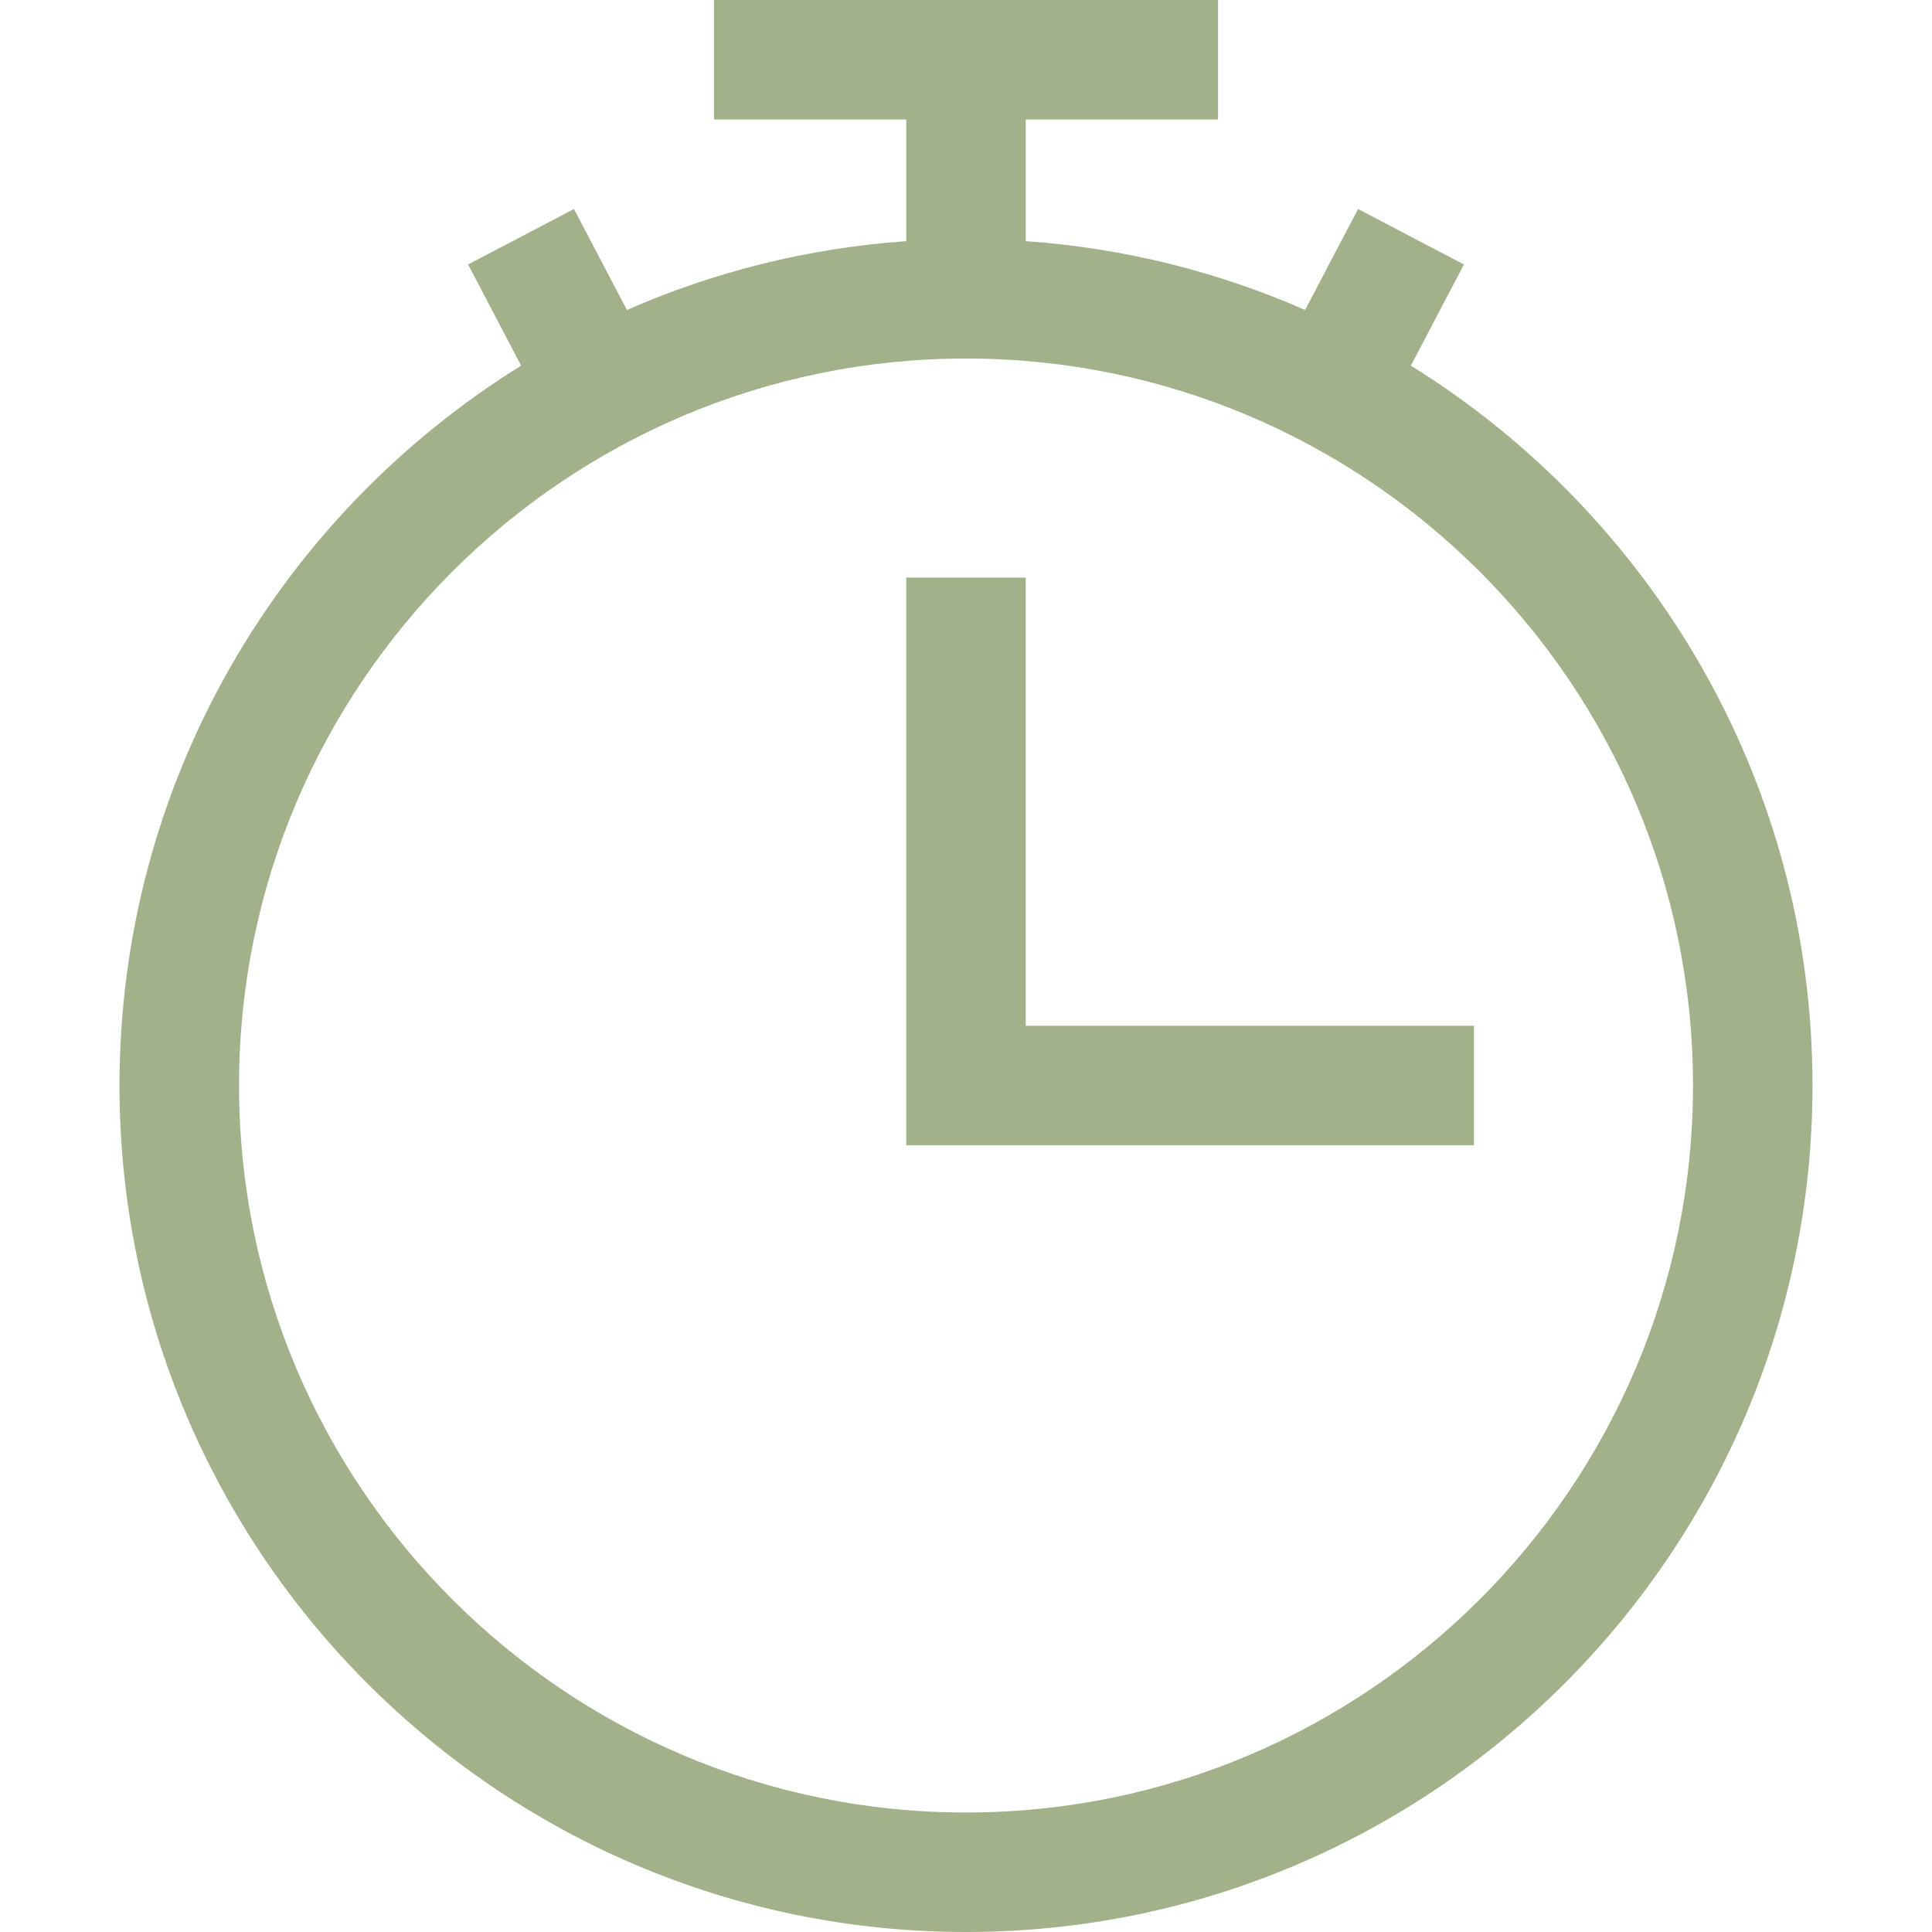
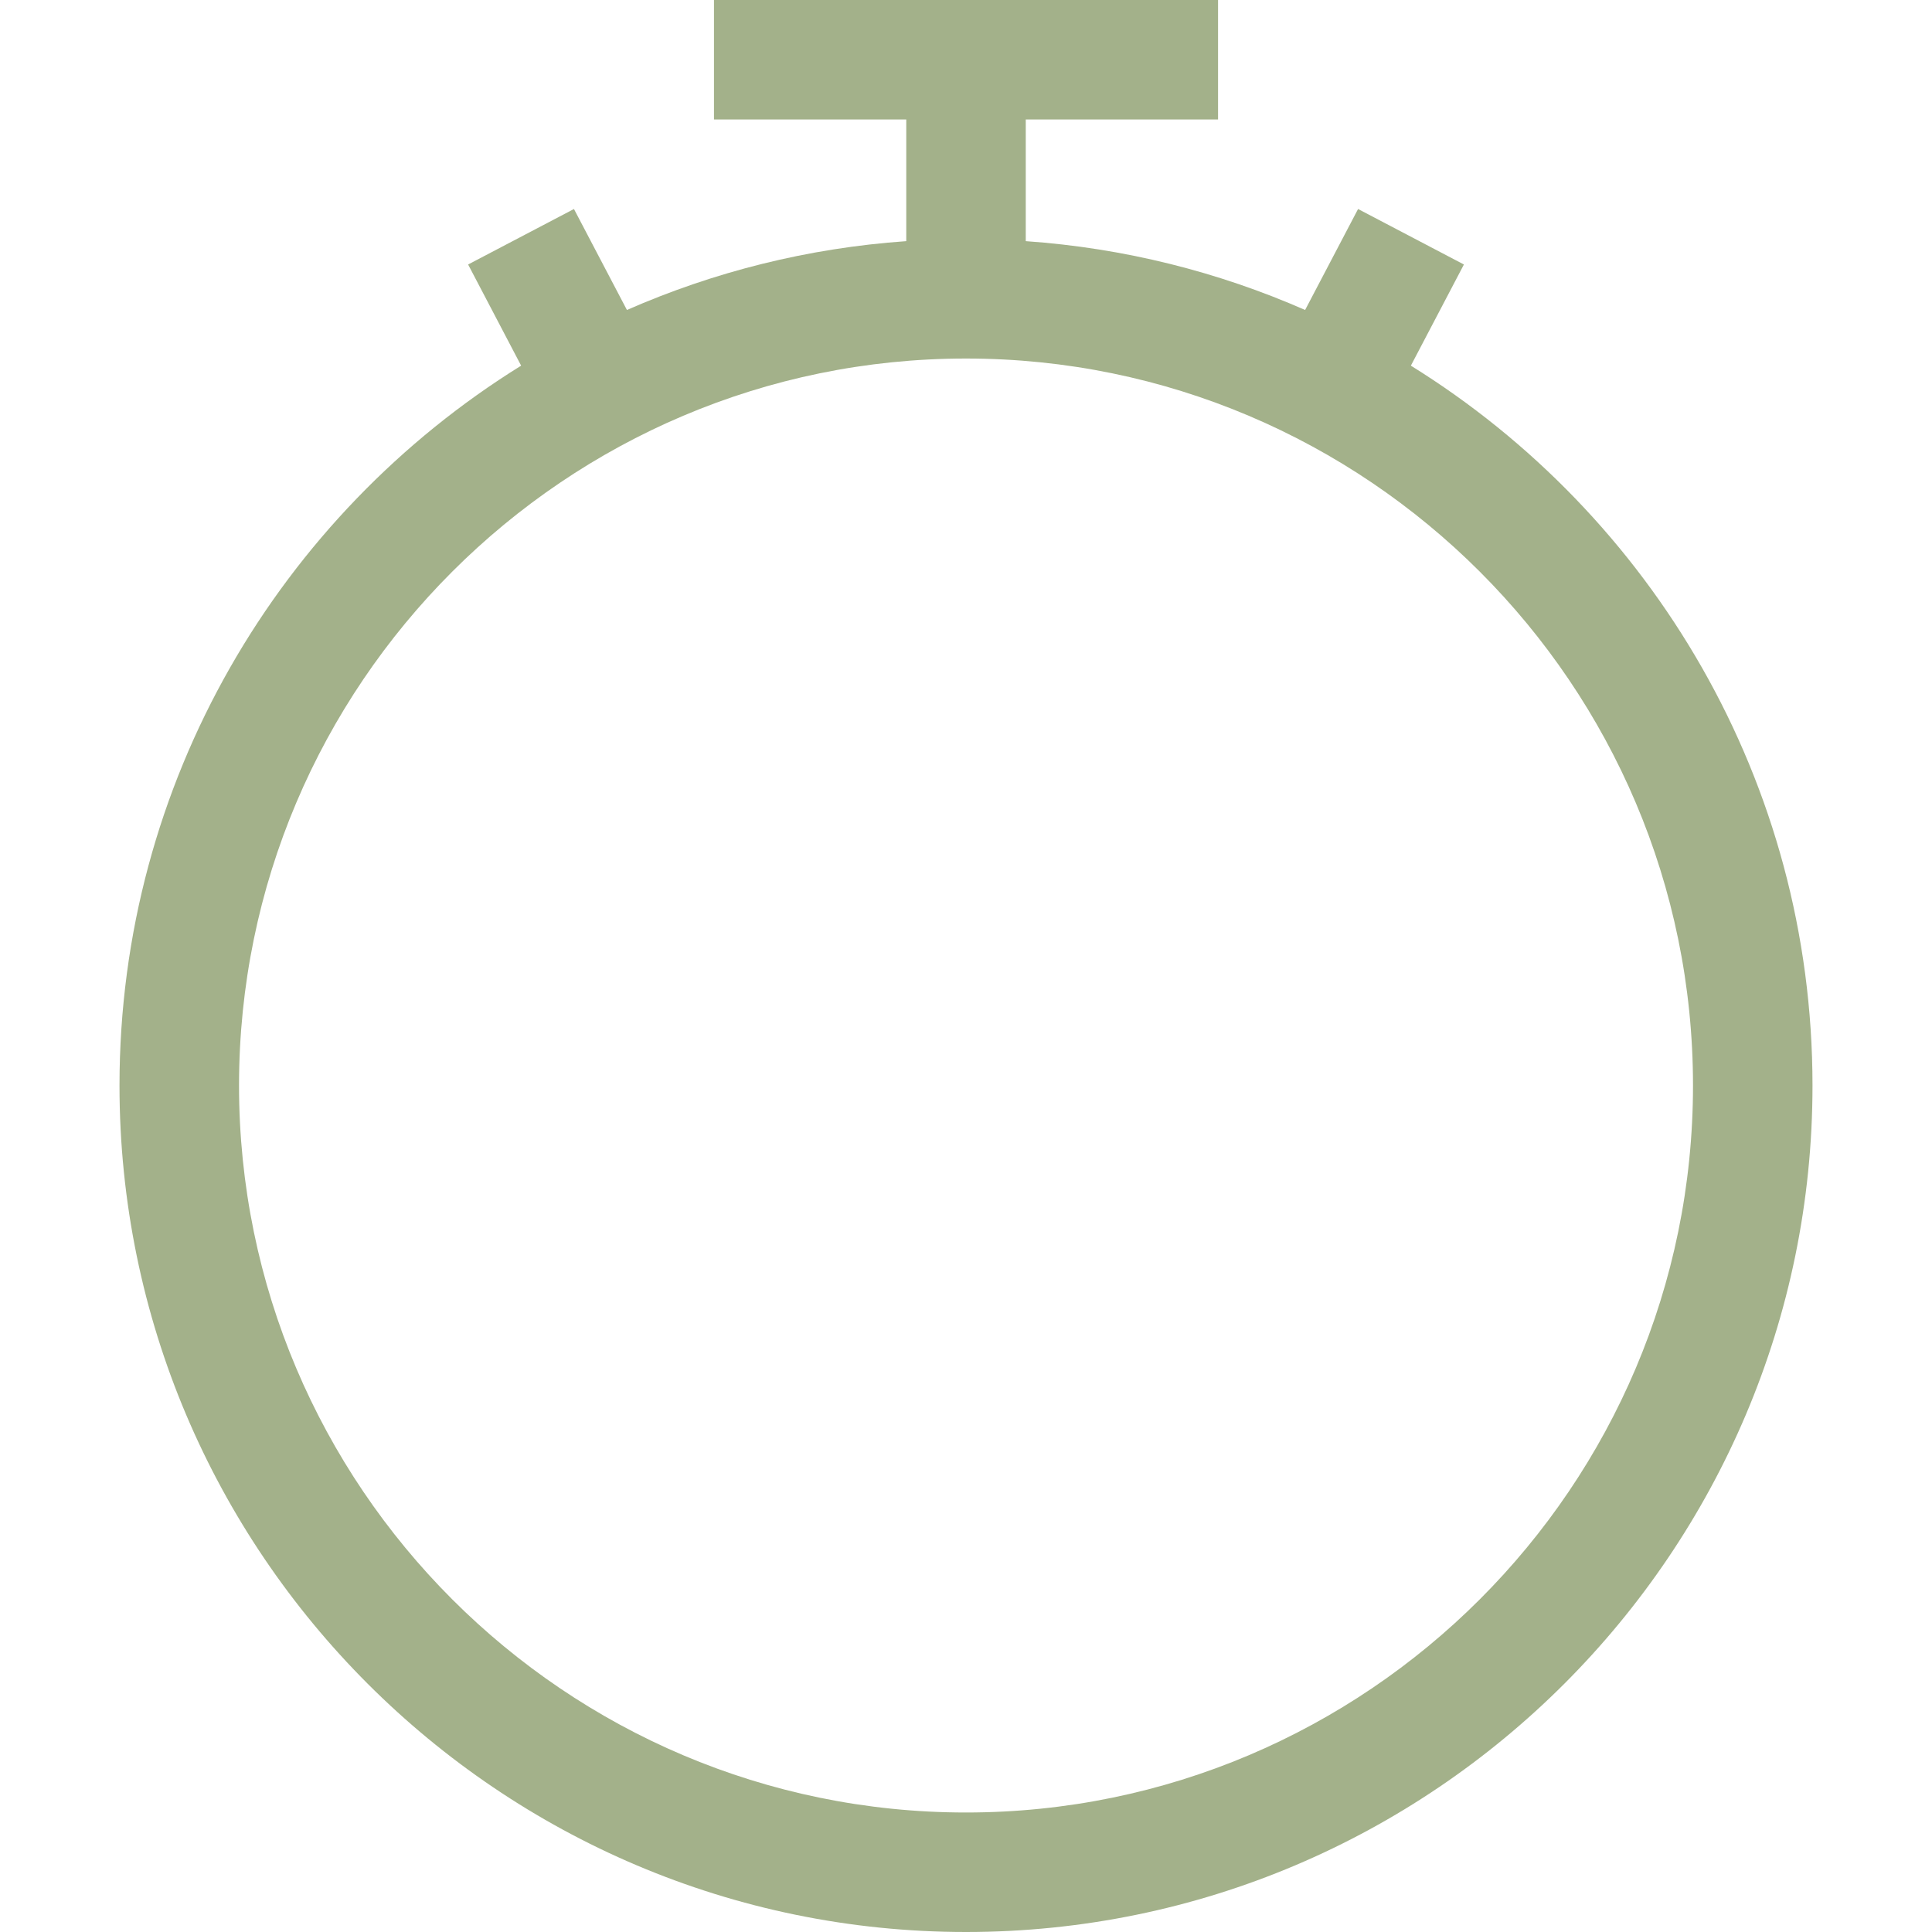
<svg xmlns="http://www.w3.org/2000/svg" width="61" height="61" viewBox="0 0 61 61" fill="none">
  <path d="M44.546 11.545L46.221 8.351L42.879 6.599L41.207 9.787C38.474 8.588 35.504 7.832 32.387 7.614V3.773H38.458V0H22.543V3.773H28.614V7.614C25.497 7.832 22.527 8.588 19.794 9.787L18.122 6.599L14.78 8.351L16.454 11.545C8.85 16.262 3.773 24.685 3.773 34.273C3.773 49.01 15.763 61 30.5 61C45.237 61 57.227 49.01 57.227 34.273C57.227 24.685 52.151 16.262 44.546 11.545ZM30.5 57.227C17.844 57.227 7.547 46.93 7.547 34.273C7.547 21.616 17.844 11.32 30.5 11.32C43.157 11.32 53.454 21.616 53.454 34.273C53.454 46.93 43.157 57.227 30.5 57.227Z" fill="#A3B18A" />
-   <path d="M32.386 18.237H28.613V36.16H46.536V32.387H32.386V18.237Z" fill="#A3B18A" />
</svg>